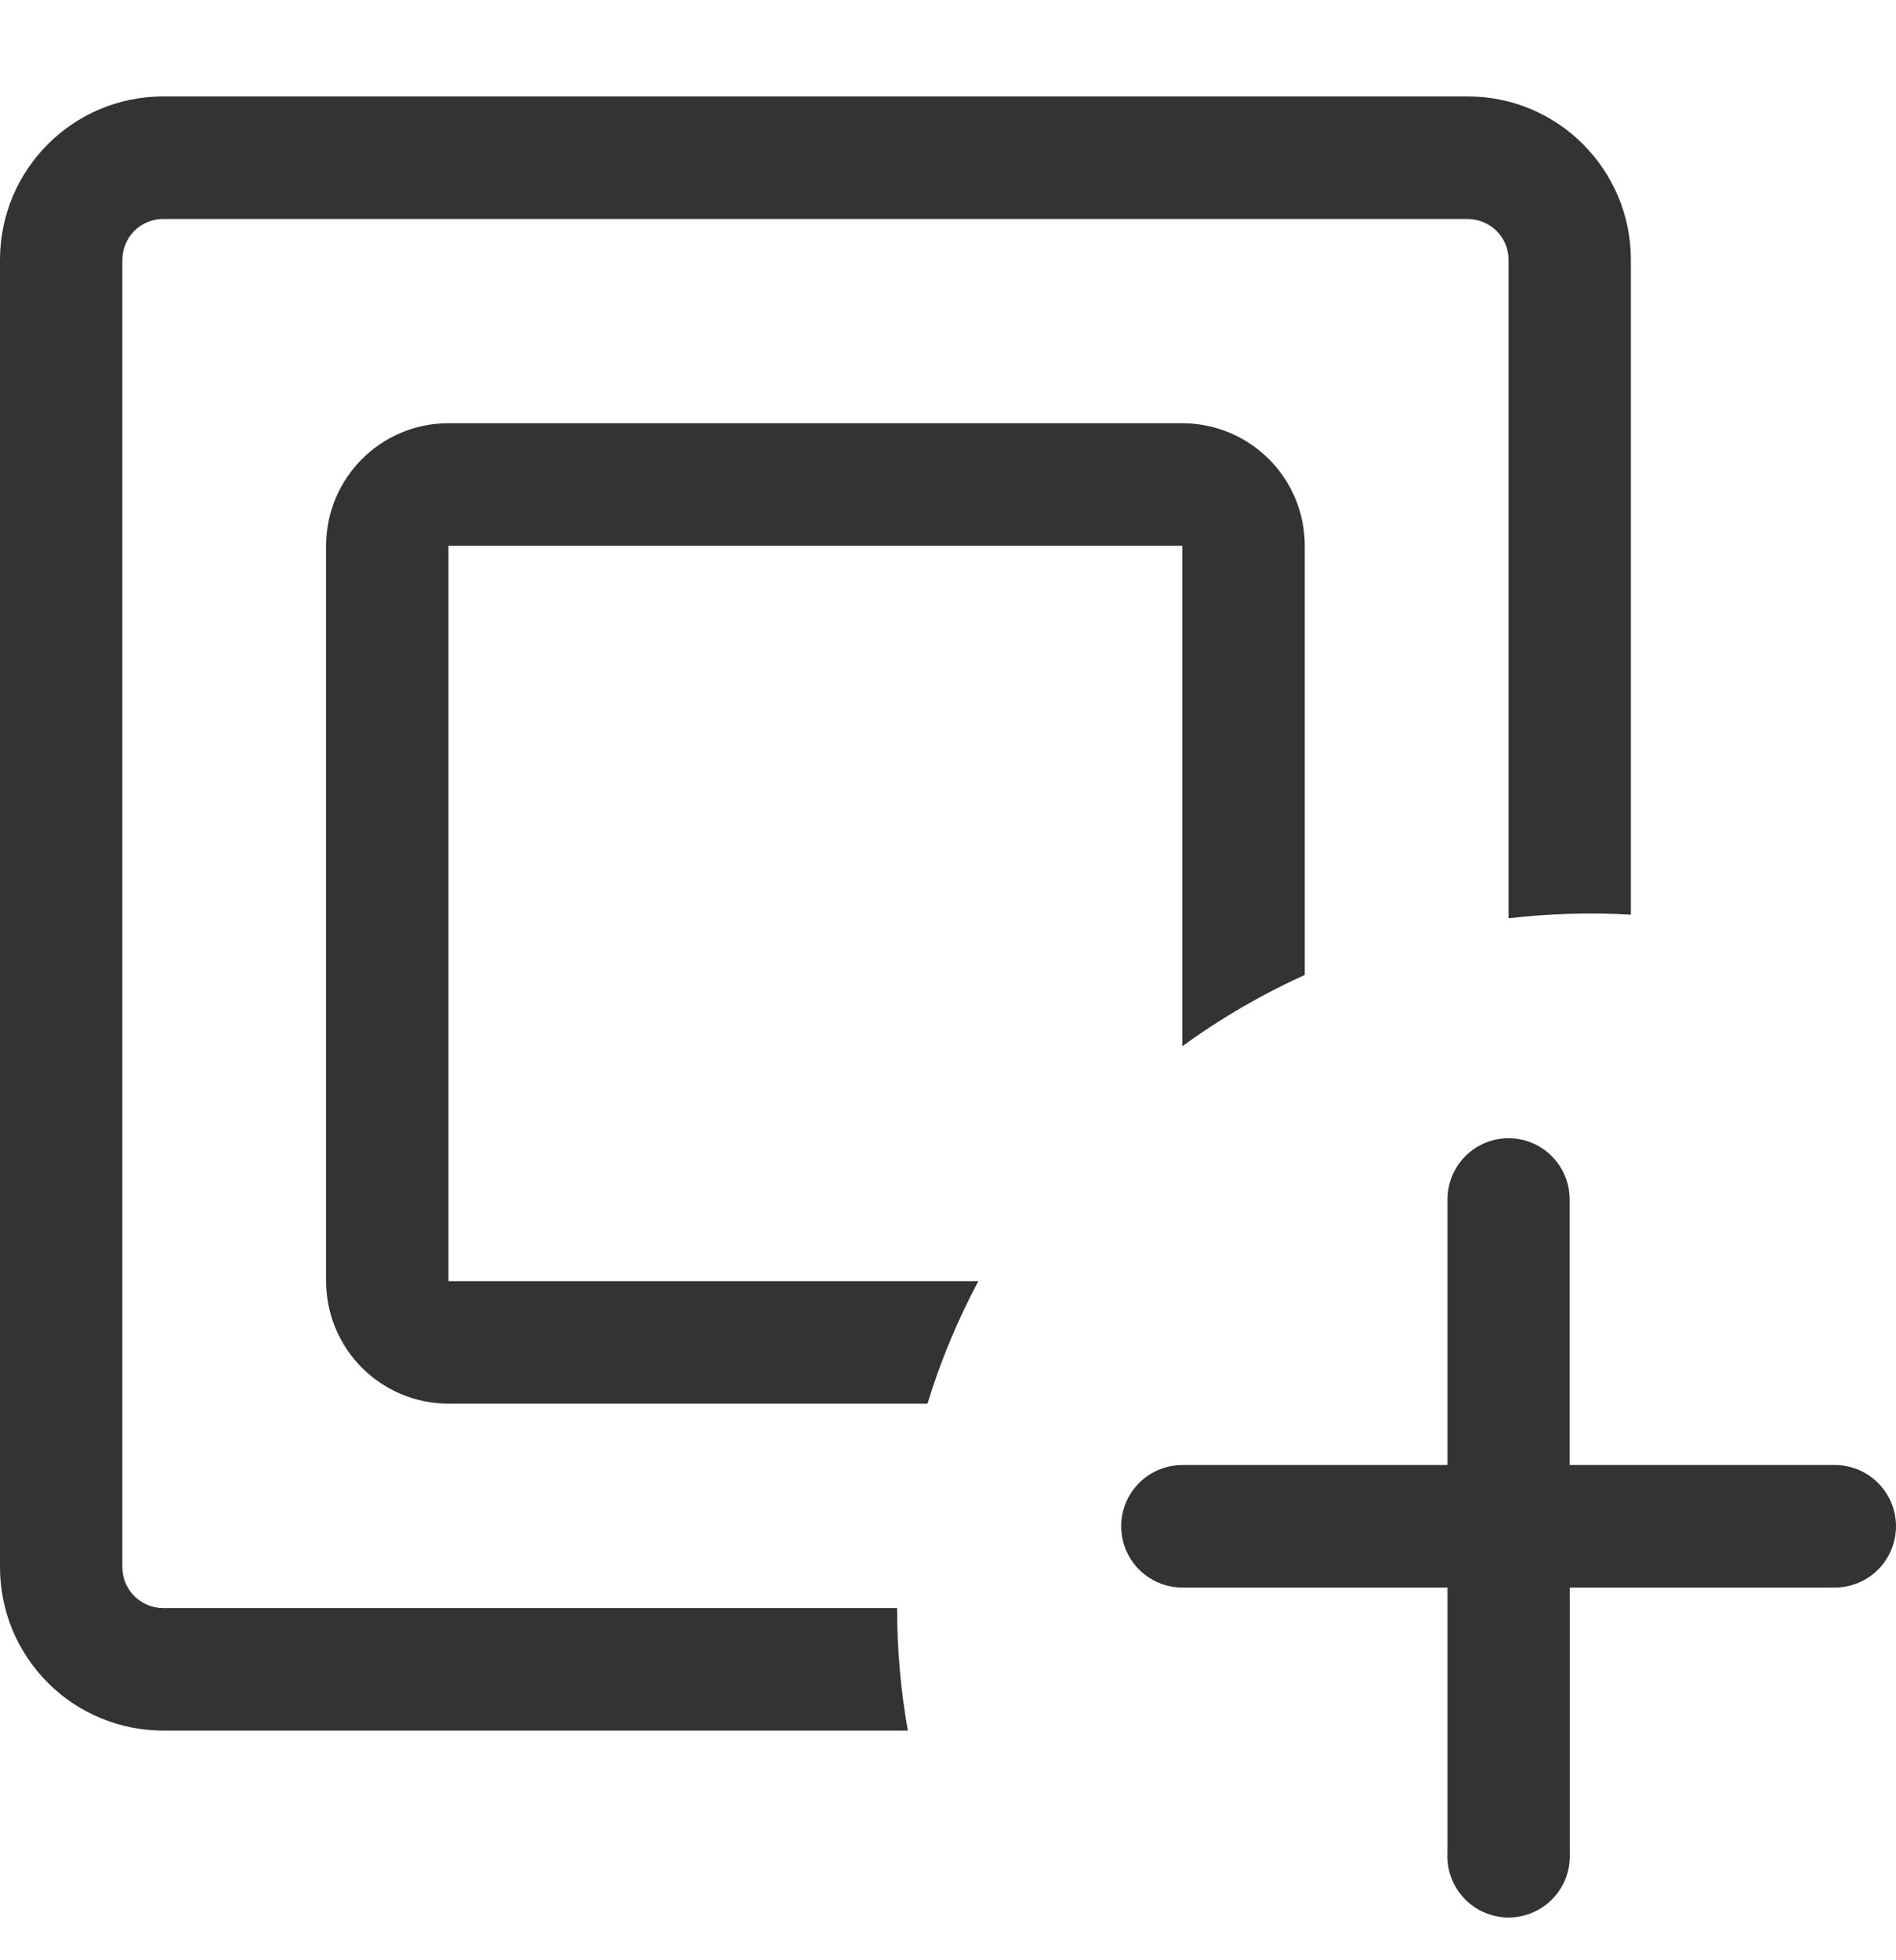
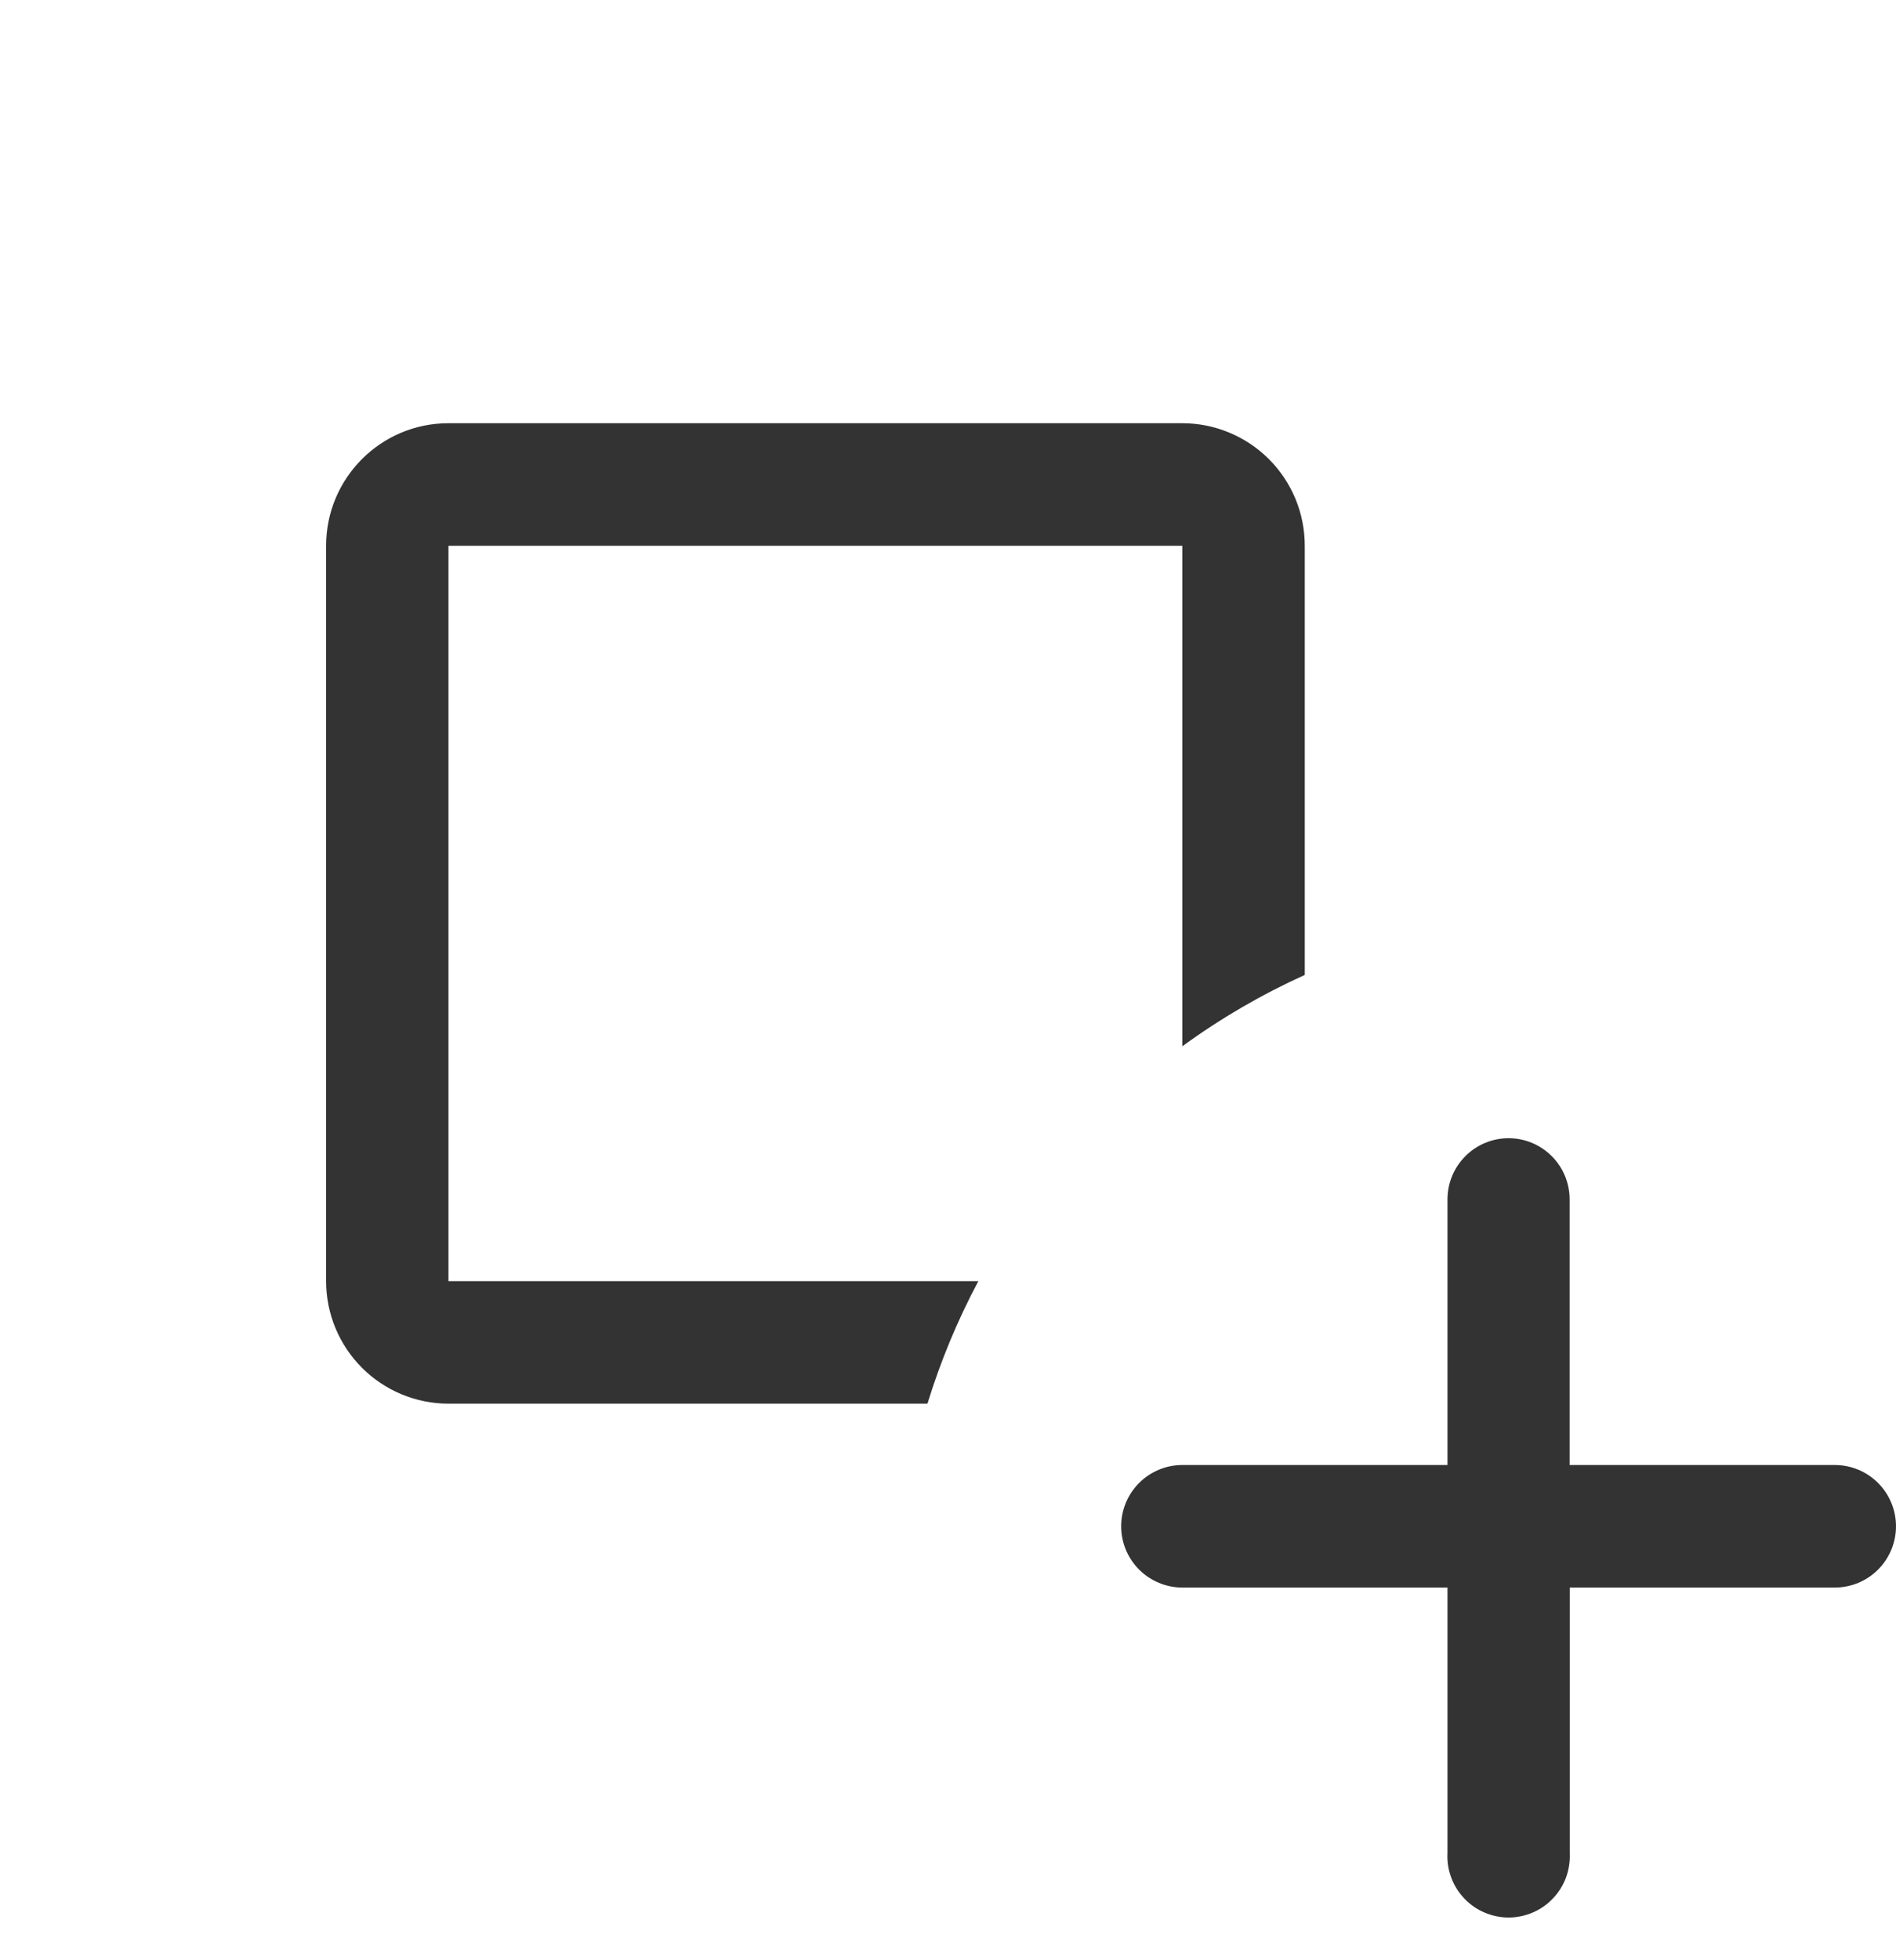
<svg xmlns="http://www.w3.org/2000/svg" width="30" height="31" viewBox="0 0 30 31" fill="none">
  <g clip-path="url(#clip0_8265_3102)">
-     <path d="M23.225 3.463H2.583C2.498 3.463 2.413 3.479 2.335 3.512C2.257 3.544 2.185 3.592 2.125 3.652C2.065 3.712 2.018 3.783 1.985 3.862C1.953 3.94 1.936 4.024 1.936 4.109V24.784C1.936 25.14 2.225 25.43 2.583 25.43H14.195C14.195 26.092 14.252 26.739 14.365 27.368H2.581C2.242 27.368 1.906 27.301 1.593 27.171C1.28 27.041 0.995 26.851 0.756 26.611C0.516 26.371 0.326 26.086 0.196 25.773C0.066 25.459 -0 25.123 3.02691e-07 24.784V4.109C3.02691e-07 2.683 1.155 1.525 2.581 1.525H23.225C24.65 1.525 25.805 2.683 25.805 4.109V14.465C25.16 14.428 24.512 14.447 23.87 14.522V4.109C23.87 3.938 23.802 3.774 23.681 3.653C23.56 3.533 23.396 3.464 23.225 3.464V3.463Z" fill="#333333" />
    <path d="M18.709 8.631H7.096V20.261H15.48C15.15 20.879 14.881 21.528 14.675 22.198H7.095C6.582 22.198 6.09 21.993 5.727 21.63C5.364 21.267 5.16 20.774 5.16 20.261V8.631C5.16 7.561 6.026 6.693 7.095 6.693H18.708C18.962 6.693 19.214 6.743 19.449 6.841C19.684 6.938 19.898 7.081 20.078 7.261C20.258 7.441 20.4 7.654 20.498 7.889C20.595 8.124 20.645 8.376 20.645 8.631V15.418C19.962 15.727 19.313 16.105 18.708 16.546V8.631H18.709ZM23.87 18C23.613 18 23.367 18.102 23.186 18.284C23.005 18.465 22.903 18.712 22.903 18.968V23.168H18.709C18.452 23.168 18.206 23.27 18.024 23.452C17.842 23.634 17.74 23.88 17.74 24.137C17.74 24.394 17.842 24.64 18.024 24.822C18.206 25.004 18.452 25.106 18.709 25.106H22.903V29.306C22.896 29.437 22.916 29.568 22.962 29.691C23.007 29.815 23.078 29.927 23.168 30.022C23.259 30.118 23.367 30.194 23.488 30.245C23.609 30.297 23.739 30.324 23.87 30.324C24.002 30.324 24.131 30.297 24.252 30.245C24.373 30.194 24.482 30.118 24.572 30.022C24.663 29.927 24.733 29.815 24.779 29.691C24.824 29.568 24.844 29.437 24.838 29.306V25.106H29.031C29.288 25.106 29.535 25.004 29.716 24.822C29.898 24.64 30 24.394 30 24.137C30 23.88 29.898 23.634 29.716 23.452C29.535 23.27 29.288 23.168 29.031 23.168H24.836V18.968C24.836 18.712 24.735 18.465 24.553 18.284C24.372 18.102 24.127 18 23.87 18Z" fill="#333333" />
  </g>
  <defs>
    <clipPath id="clip0_8265_3102">
      <rect width="30" height="30" fill="white" transform="translate(0 0.9)" />
    </clipPath>
  </defs>
</svg>